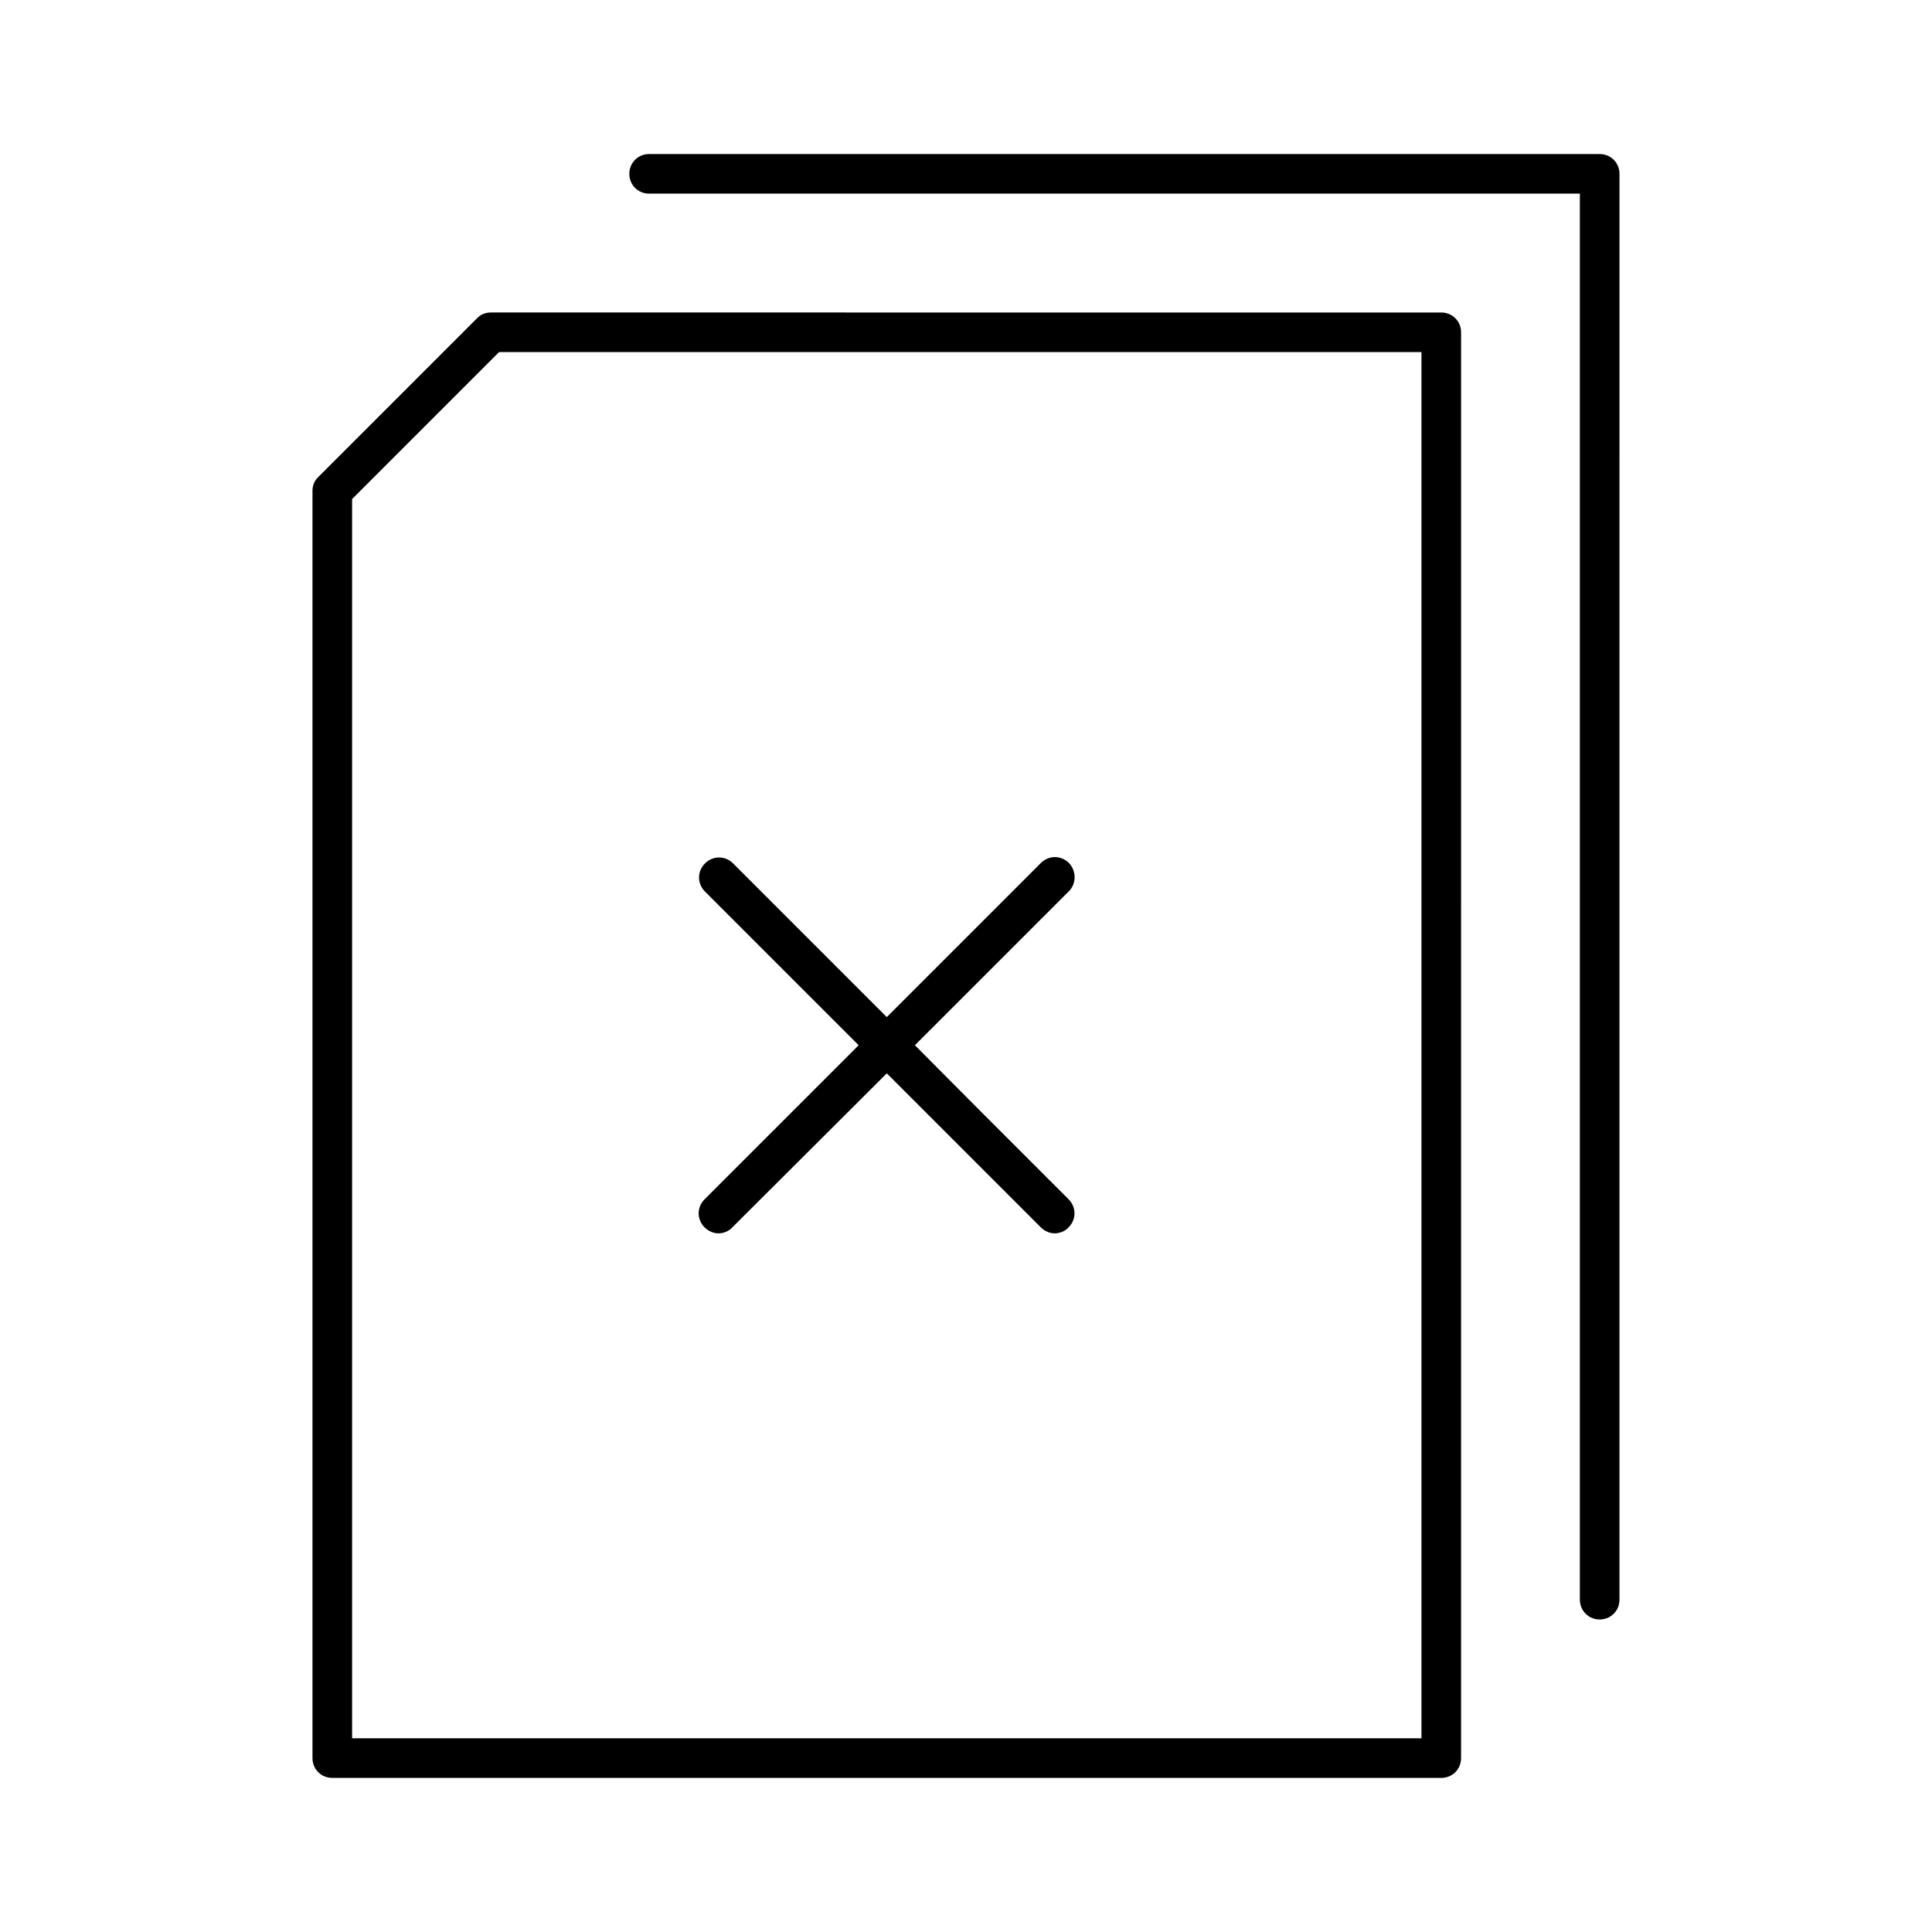
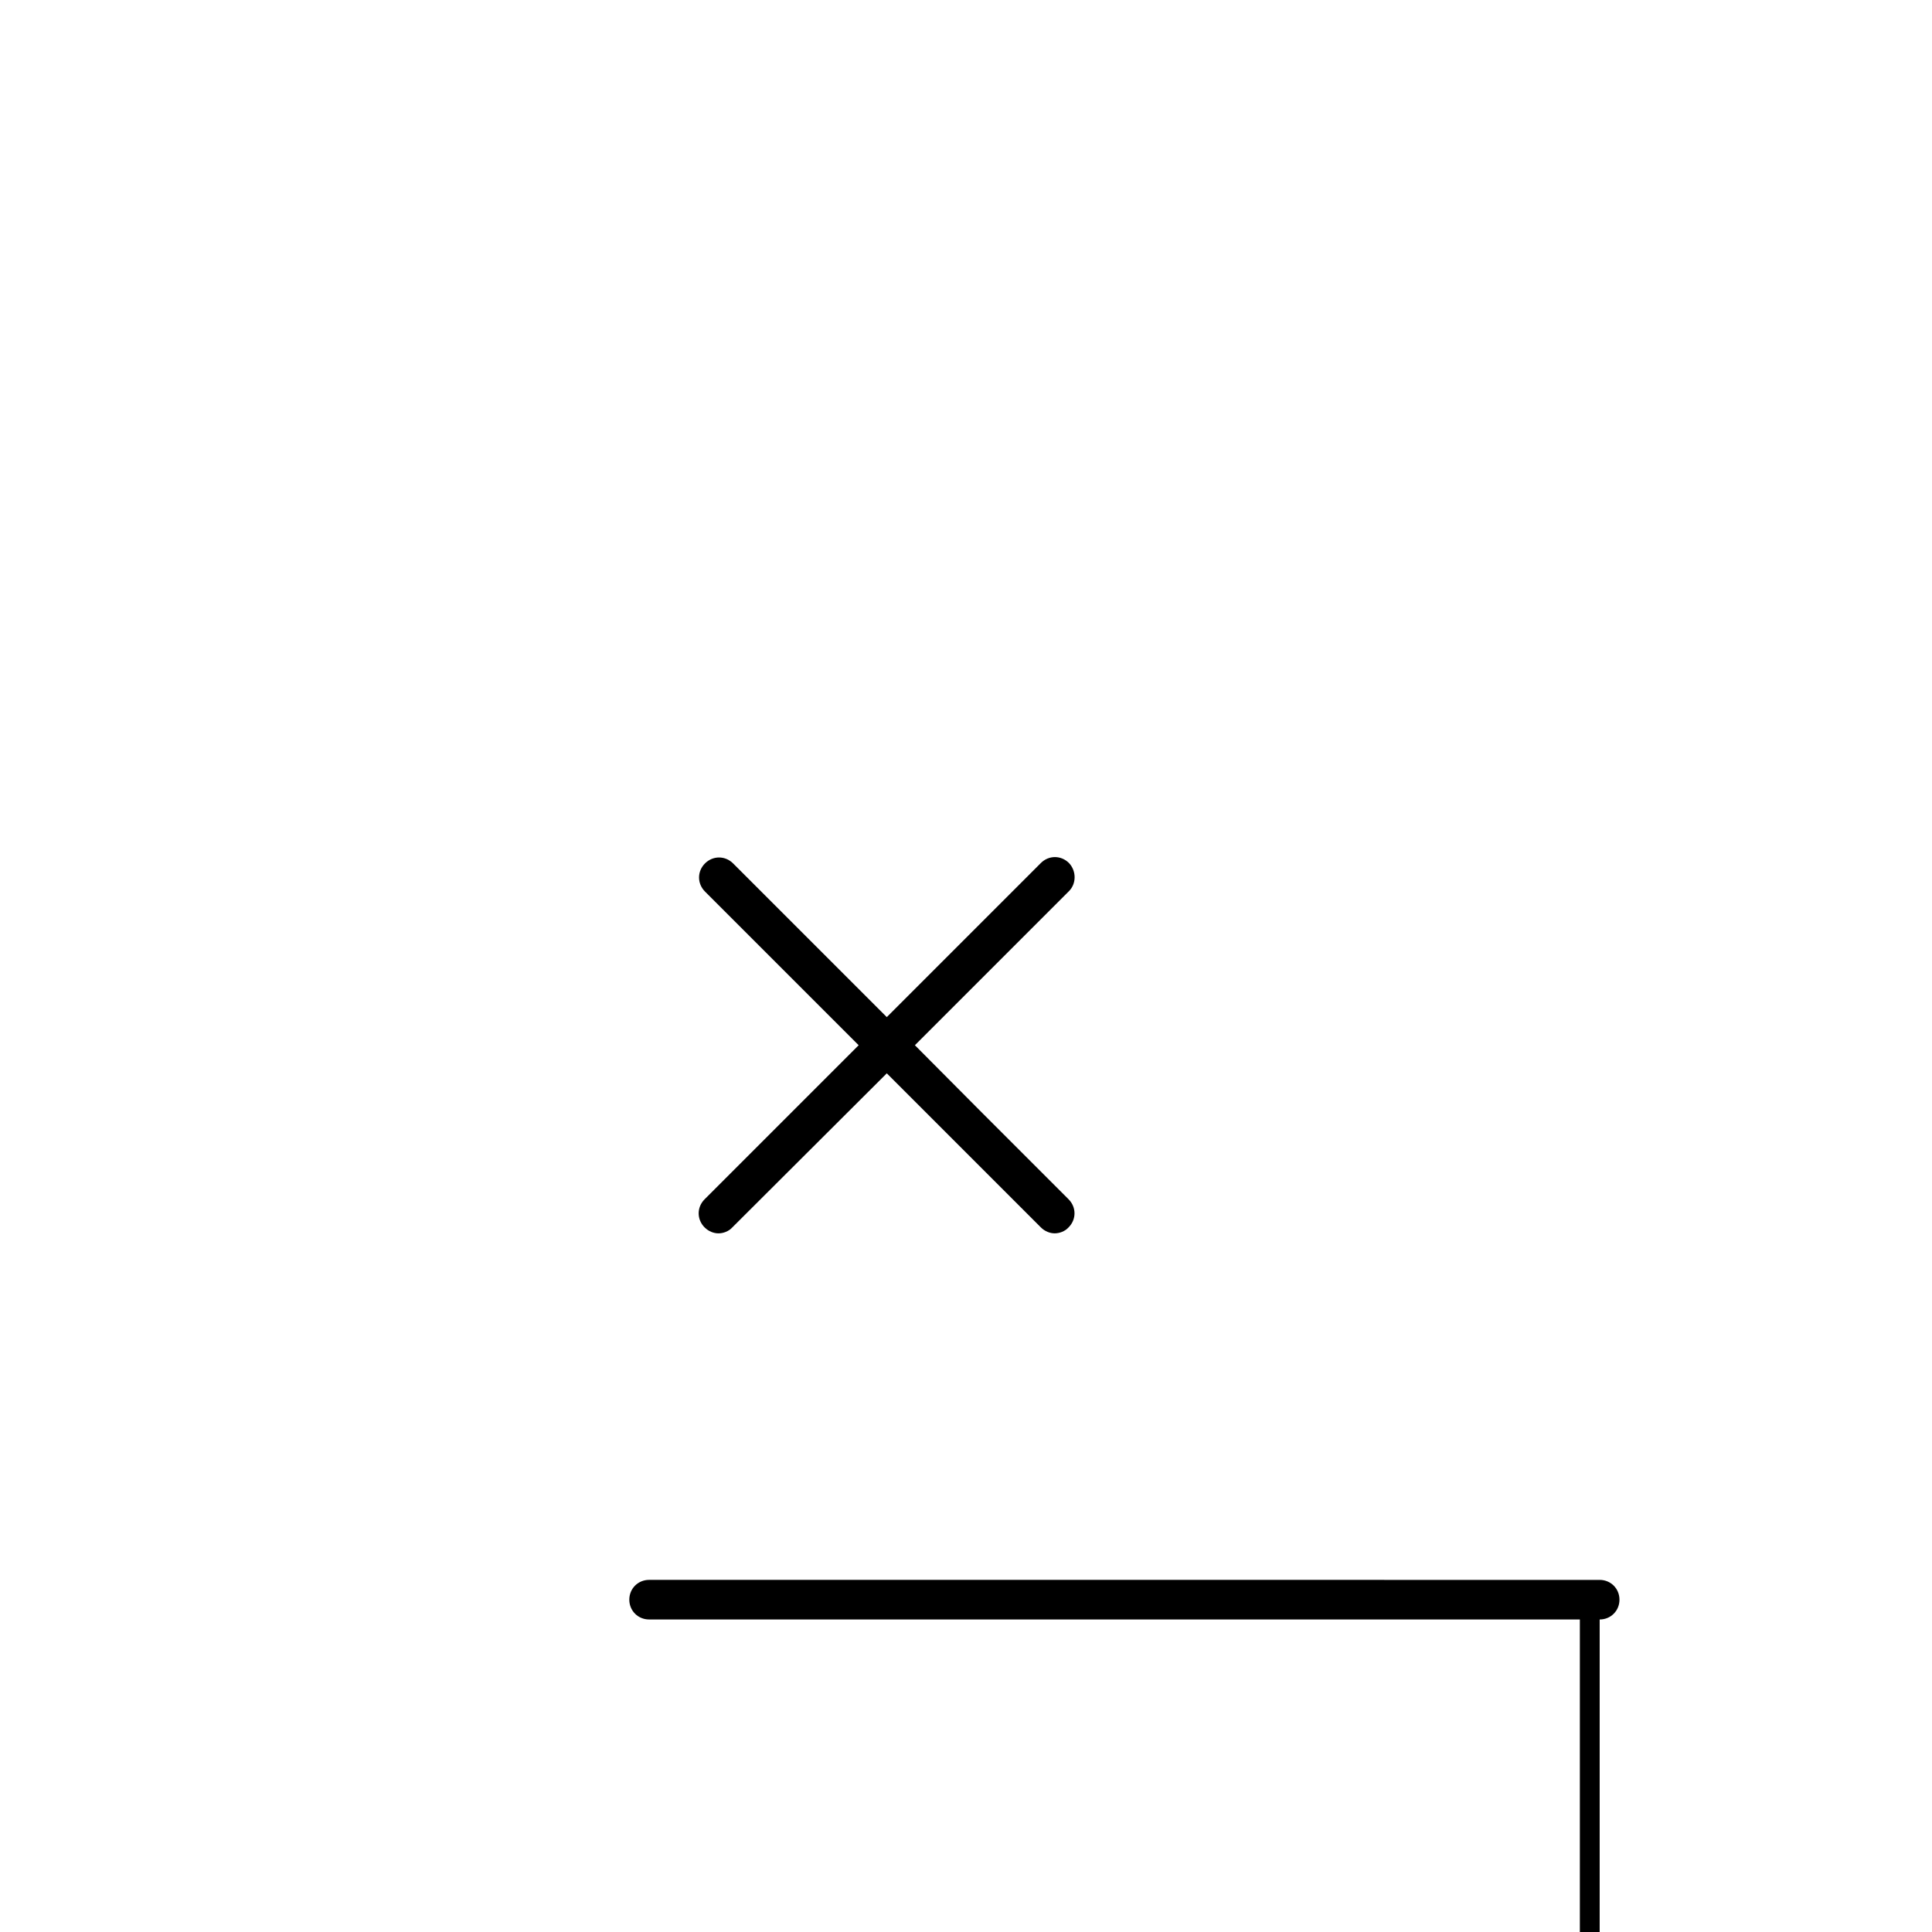
<svg xmlns="http://www.w3.org/2000/svg" fill="#000000" width="800px" height="800px" version="1.1" viewBox="144 144 512 512">
  <g>
-     <path d="m525.95 615.17c2.938 0 5.246-2.309 5.246-5.246l0.004-377.86c0-2.938-2.309-5.246-5.246-5.246l-251.91-0.004c-1.363 0-2.731 0.523-3.672 1.574l-41.984 41.984c-1.051 0.945-1.578 2.312-1.578 3.676v335.87c0 2.938 2.309 5.246 5.246 5.246zm-288.64-338.92 38.941-38.941h244.45v367.36h-283.39z" />
-     <path d="m567.93 573.18c2.938 0 5.246-2.309 5.246-5.246l0.004-377.86c0-2.938-2.309-5.246-5.246-5.246l-251.91-0.004c-2.938 0-5.246 2.309-5.246 5.246s2.309 5.246 5.246 5.246h246.66v372.61c0 2.941 2.309 5.25 5.246 5.25z" />
+     <path d="m567.93 573.18c2.938 0 5.246-2.309 5.246-5.246c0-2.938-2.309-5.246-5.246-5.246l-251.91-0.004c-2.938 0-5.246 2.309-5.246 5.246s2.309 5.246 5.246 5.246h246.66v372.61c0 2.941 2.309 5.25 5.246 5.25z" />
    <path d="m427.29 372.71c-2.098-2.098-5.352-2.098-7.453 0l-40.828 40.832-40.727-40.727c-2.098-2.098-5.352-2.098-7.453 0-2.098 2.098-2.098 5.352 0 7.453l40.727 40.727-40.828 40.828c-2.098 2.098-2.098 5.352 0 7.453 1.051 1.051 2.414 1.574 3.672 1.574 1.258 0 2.731-0.523 3.672-1.574l40.938-40.832 40.828 40.828c1.051 1.051 2.414 1.574 3.672 1.574 1.258 0 2.731-0.523 3.672-1.574 2.098-2.098 2.098-5.352 0-7.453l-22.672-22.672-18.051-18.152 40.828-40.828c1.996-1.996 1.996-5.356 0.004-7.457z" />
  </g>
</svg>